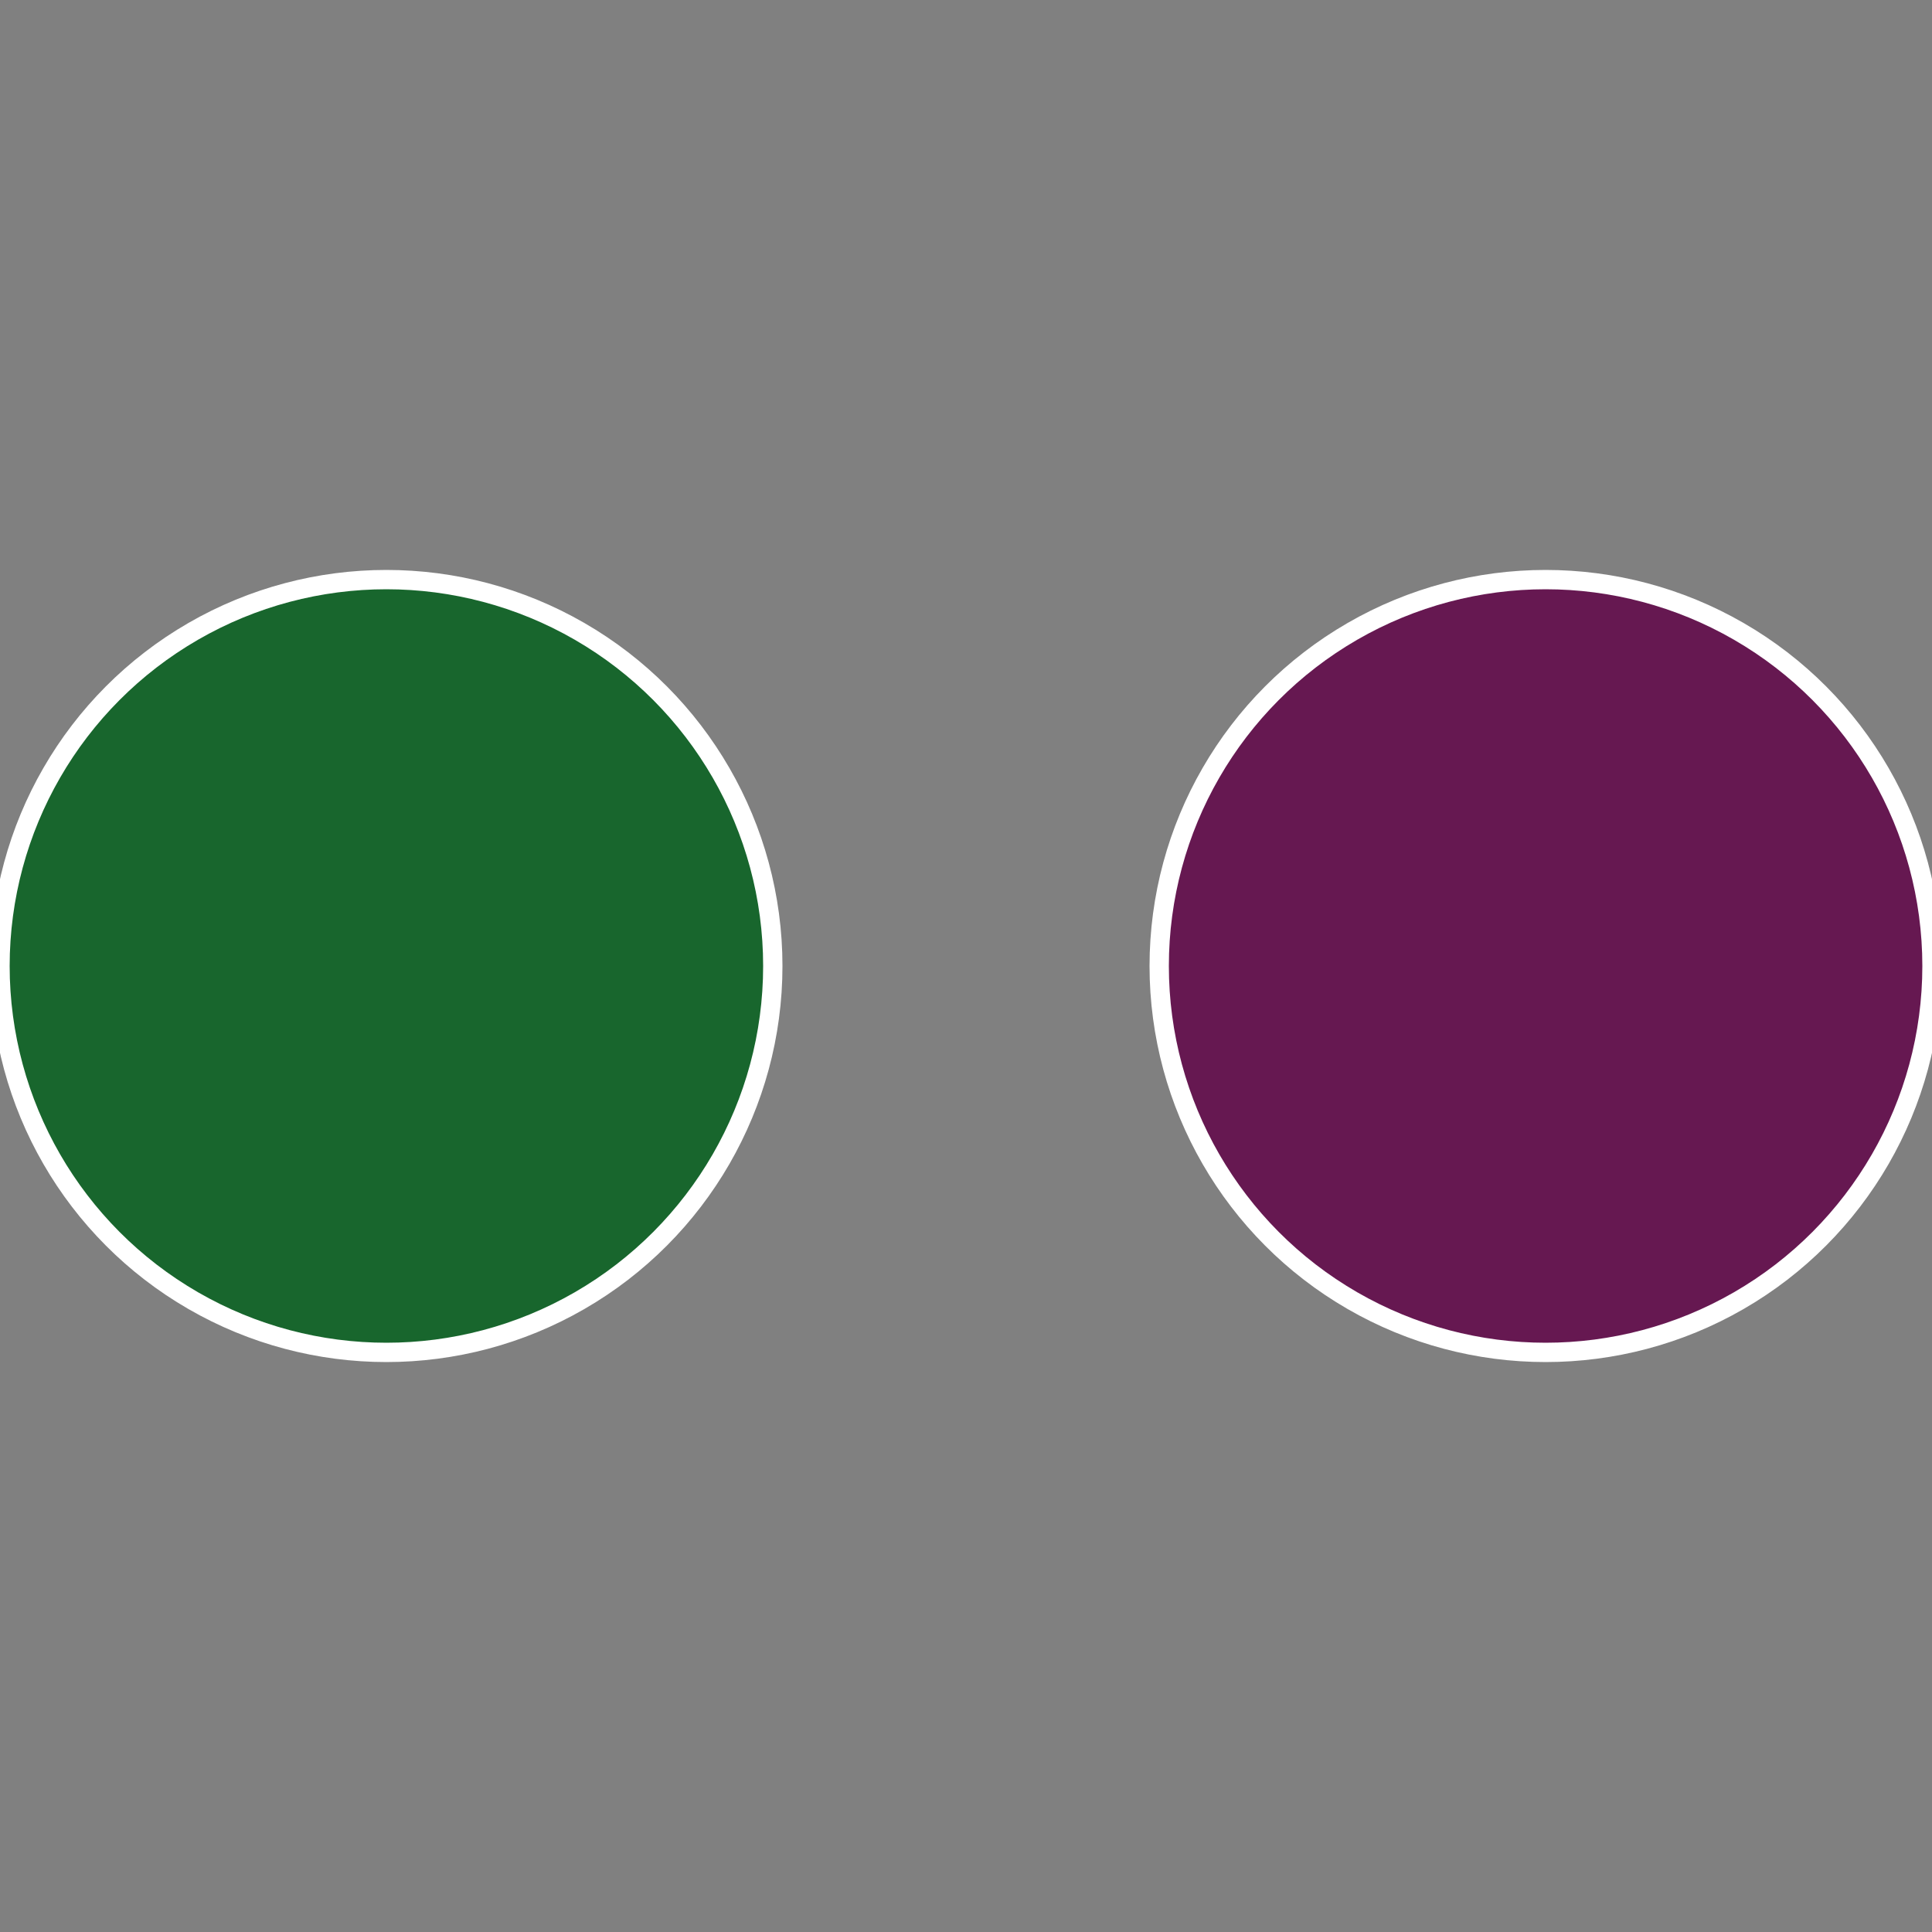
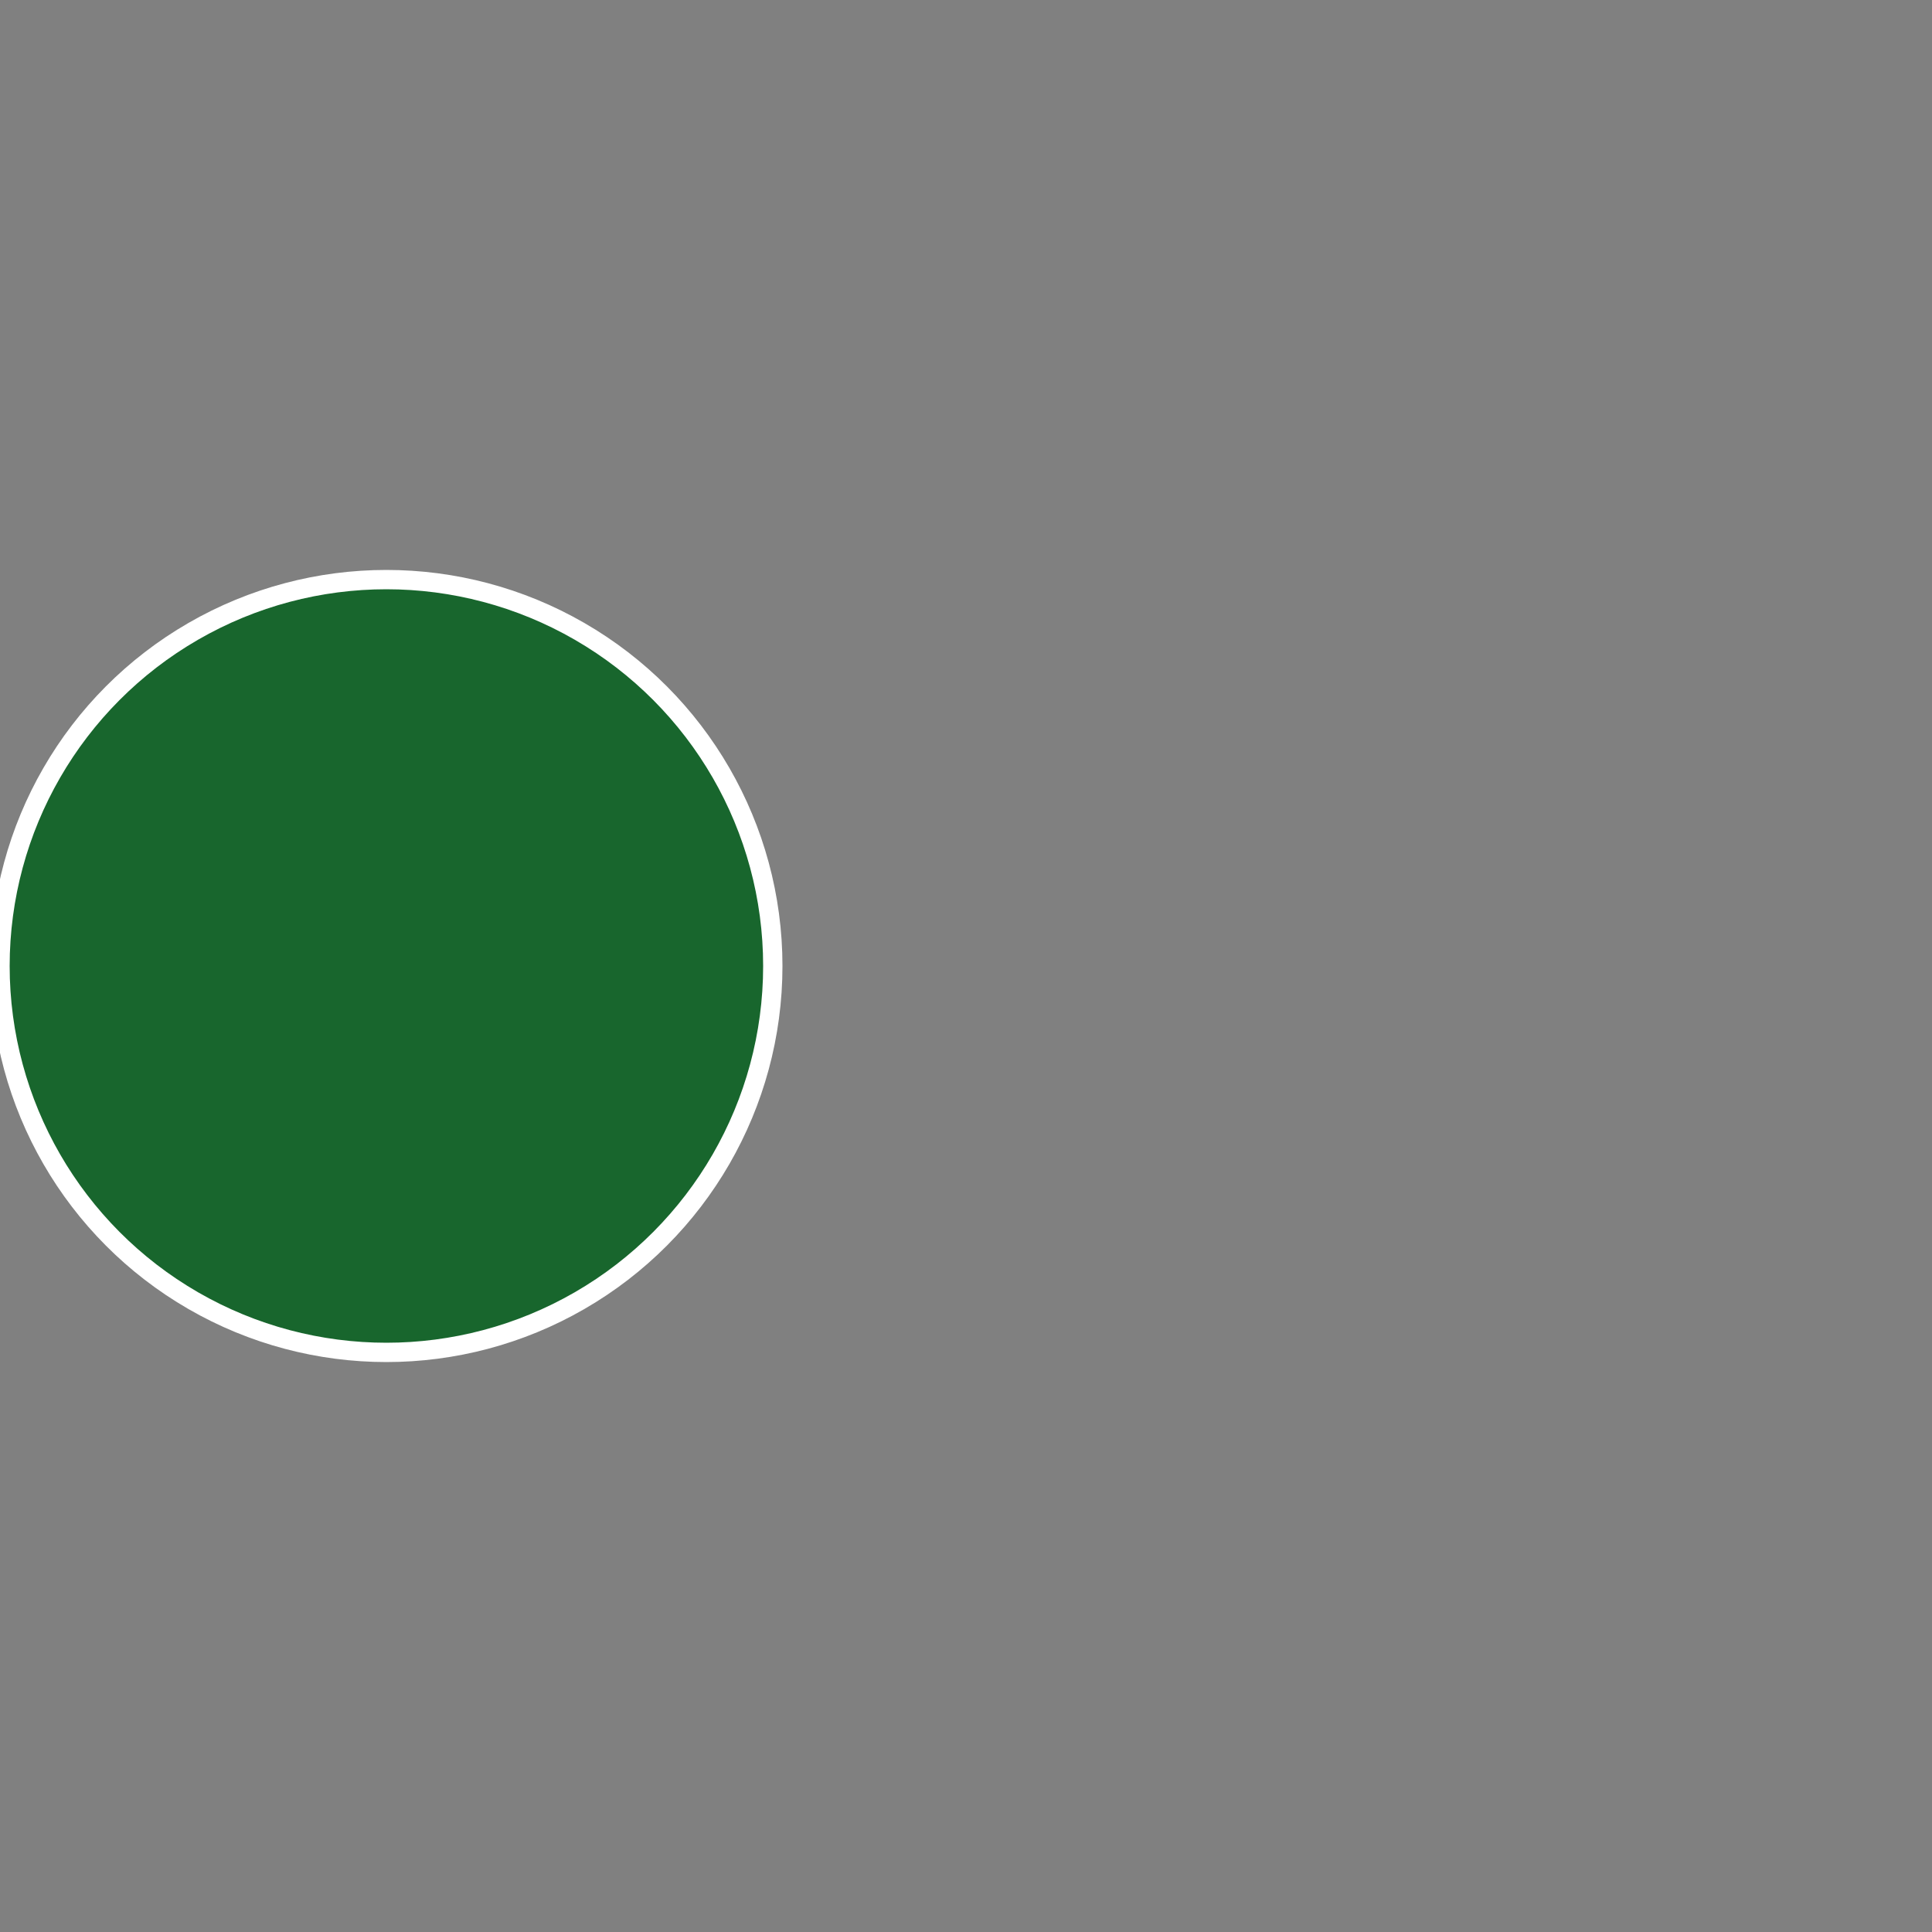
<svg xmlns="http://www.w3.org/2000/svg" width="500" height="500" viewBox="-1 -1 2 2">
  <rect x="-1" y="-1" width="2" height="2" fill="#808080" stroke="none" />
-   <circle cx="0.6" cy="0" r="0.4" fill="#661851" stroke="#fff" stroke-width="1%" />
  <circle cx="-0.6" cy="7.3478807948841E-17" r="0.4" fill="#18662d" stroke="#fff" stroke-width="1%" />
</svg>